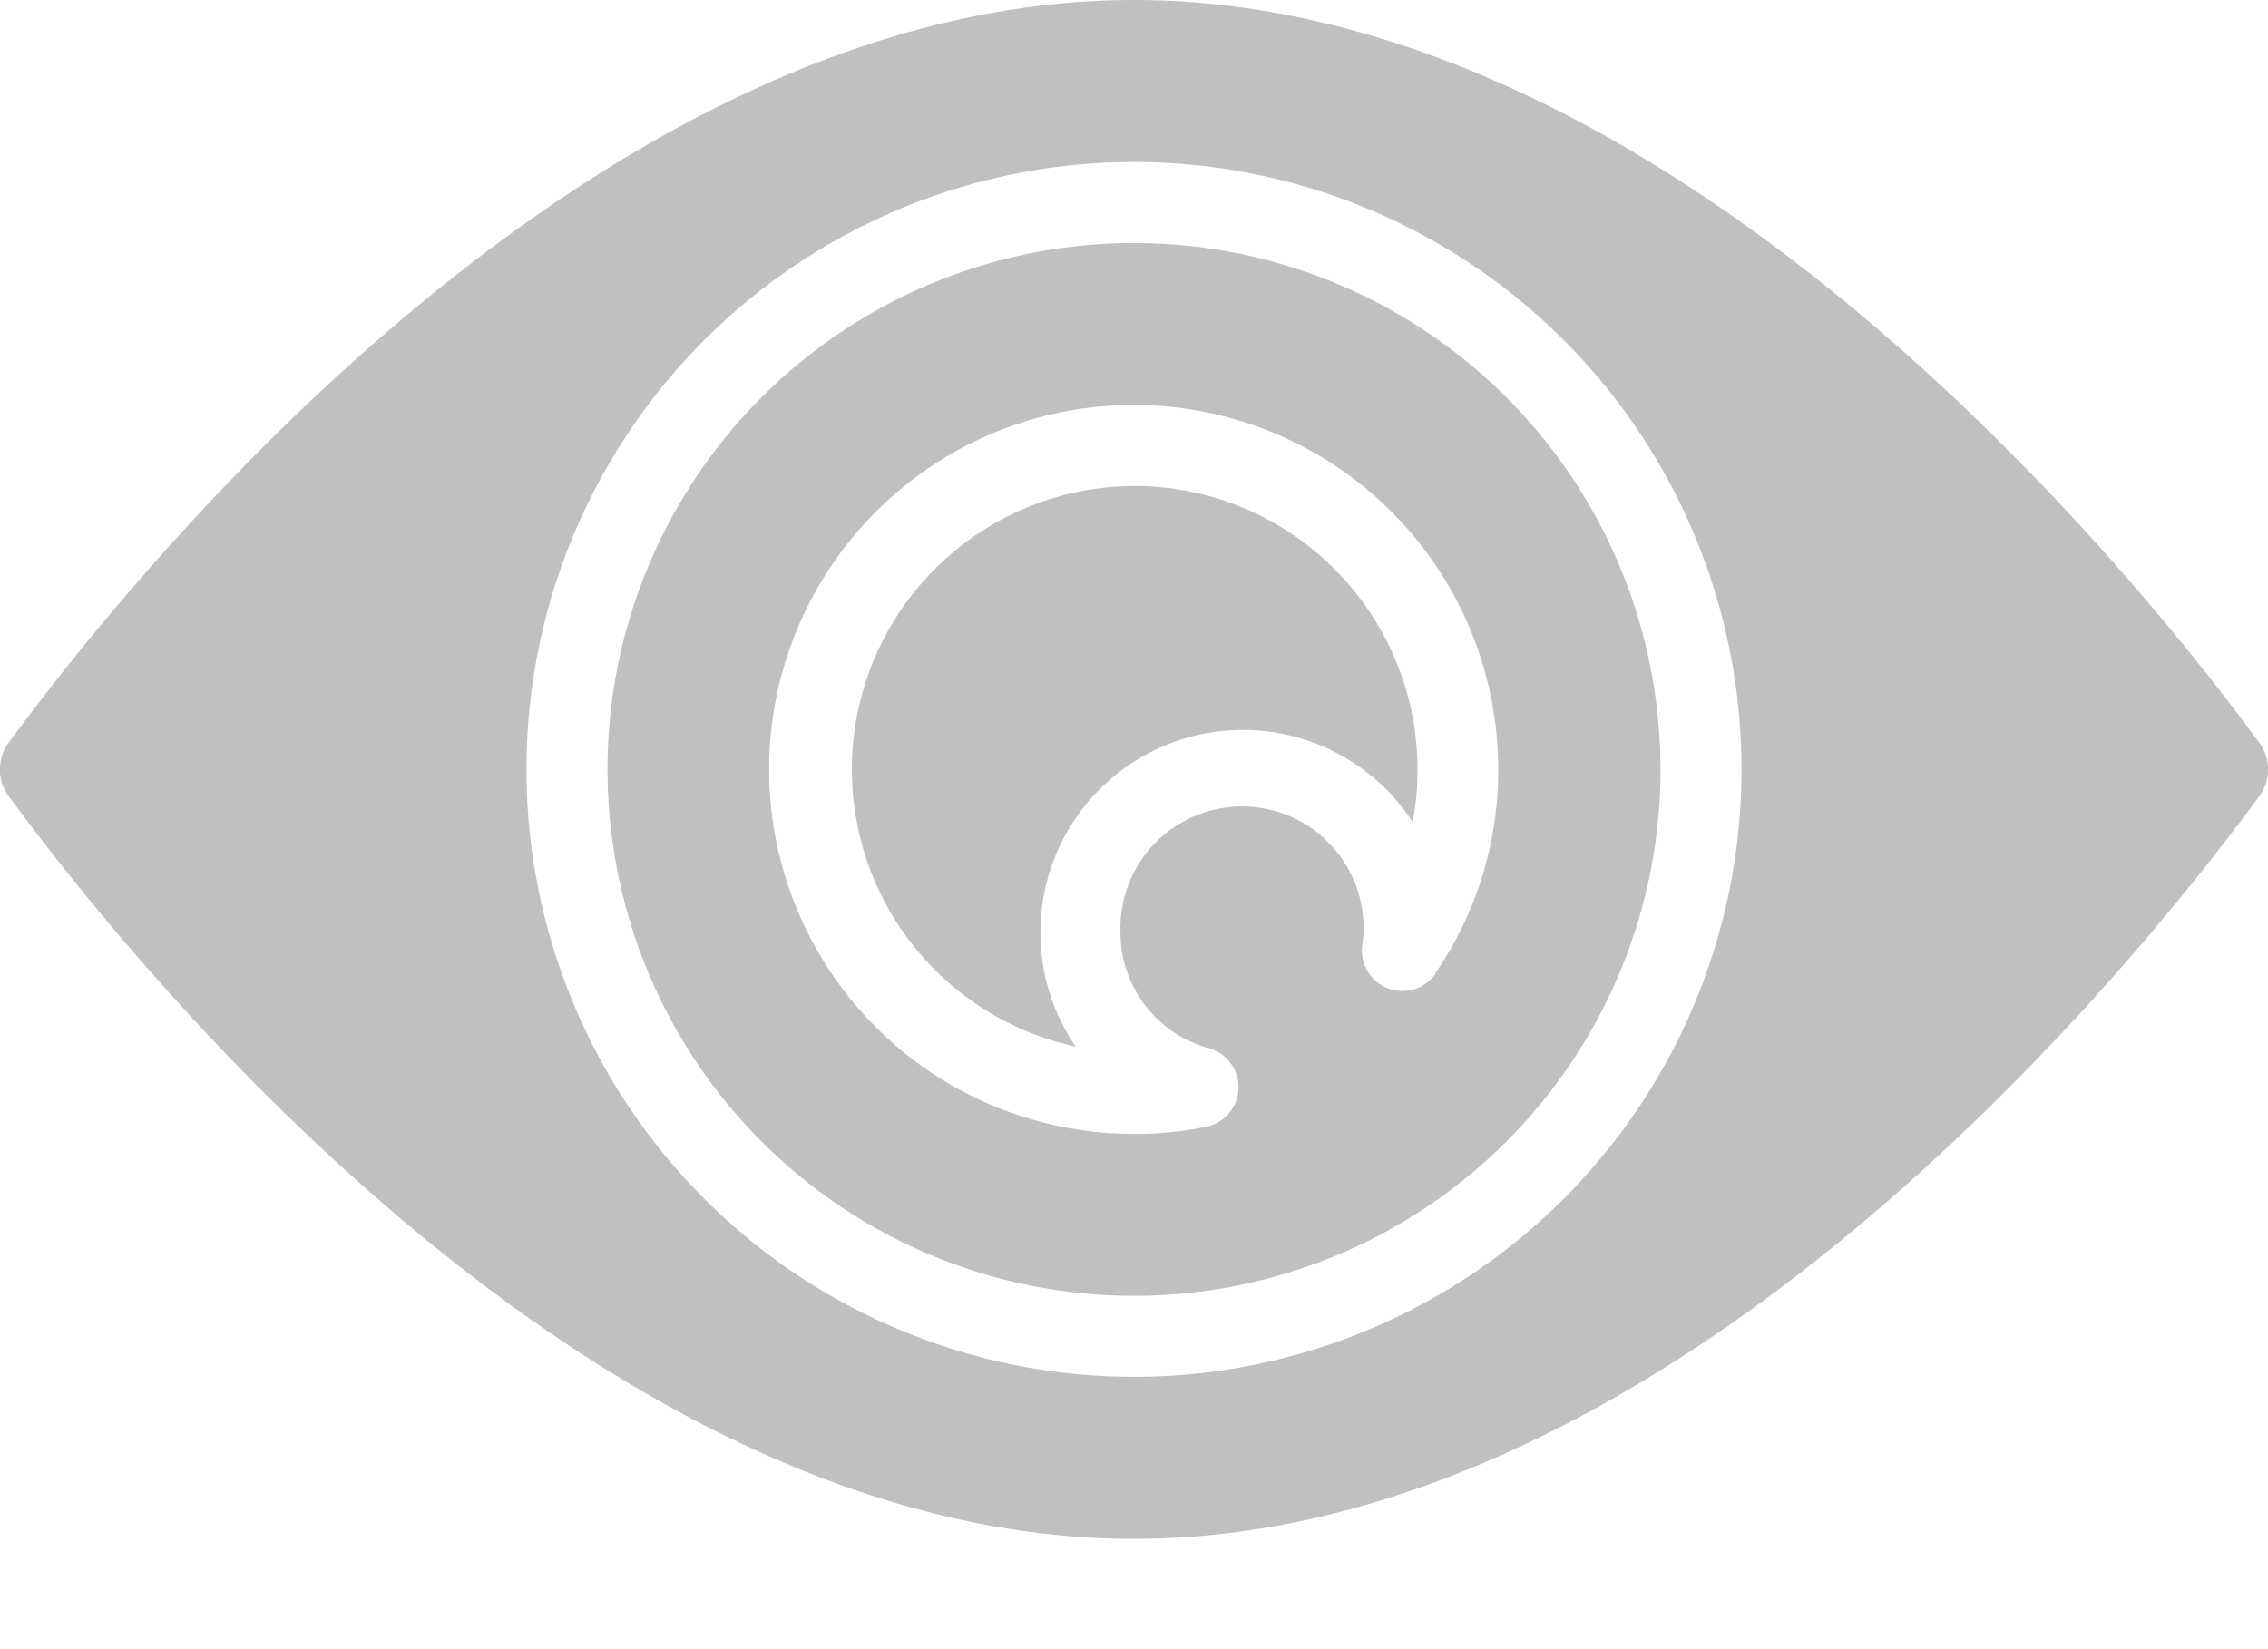
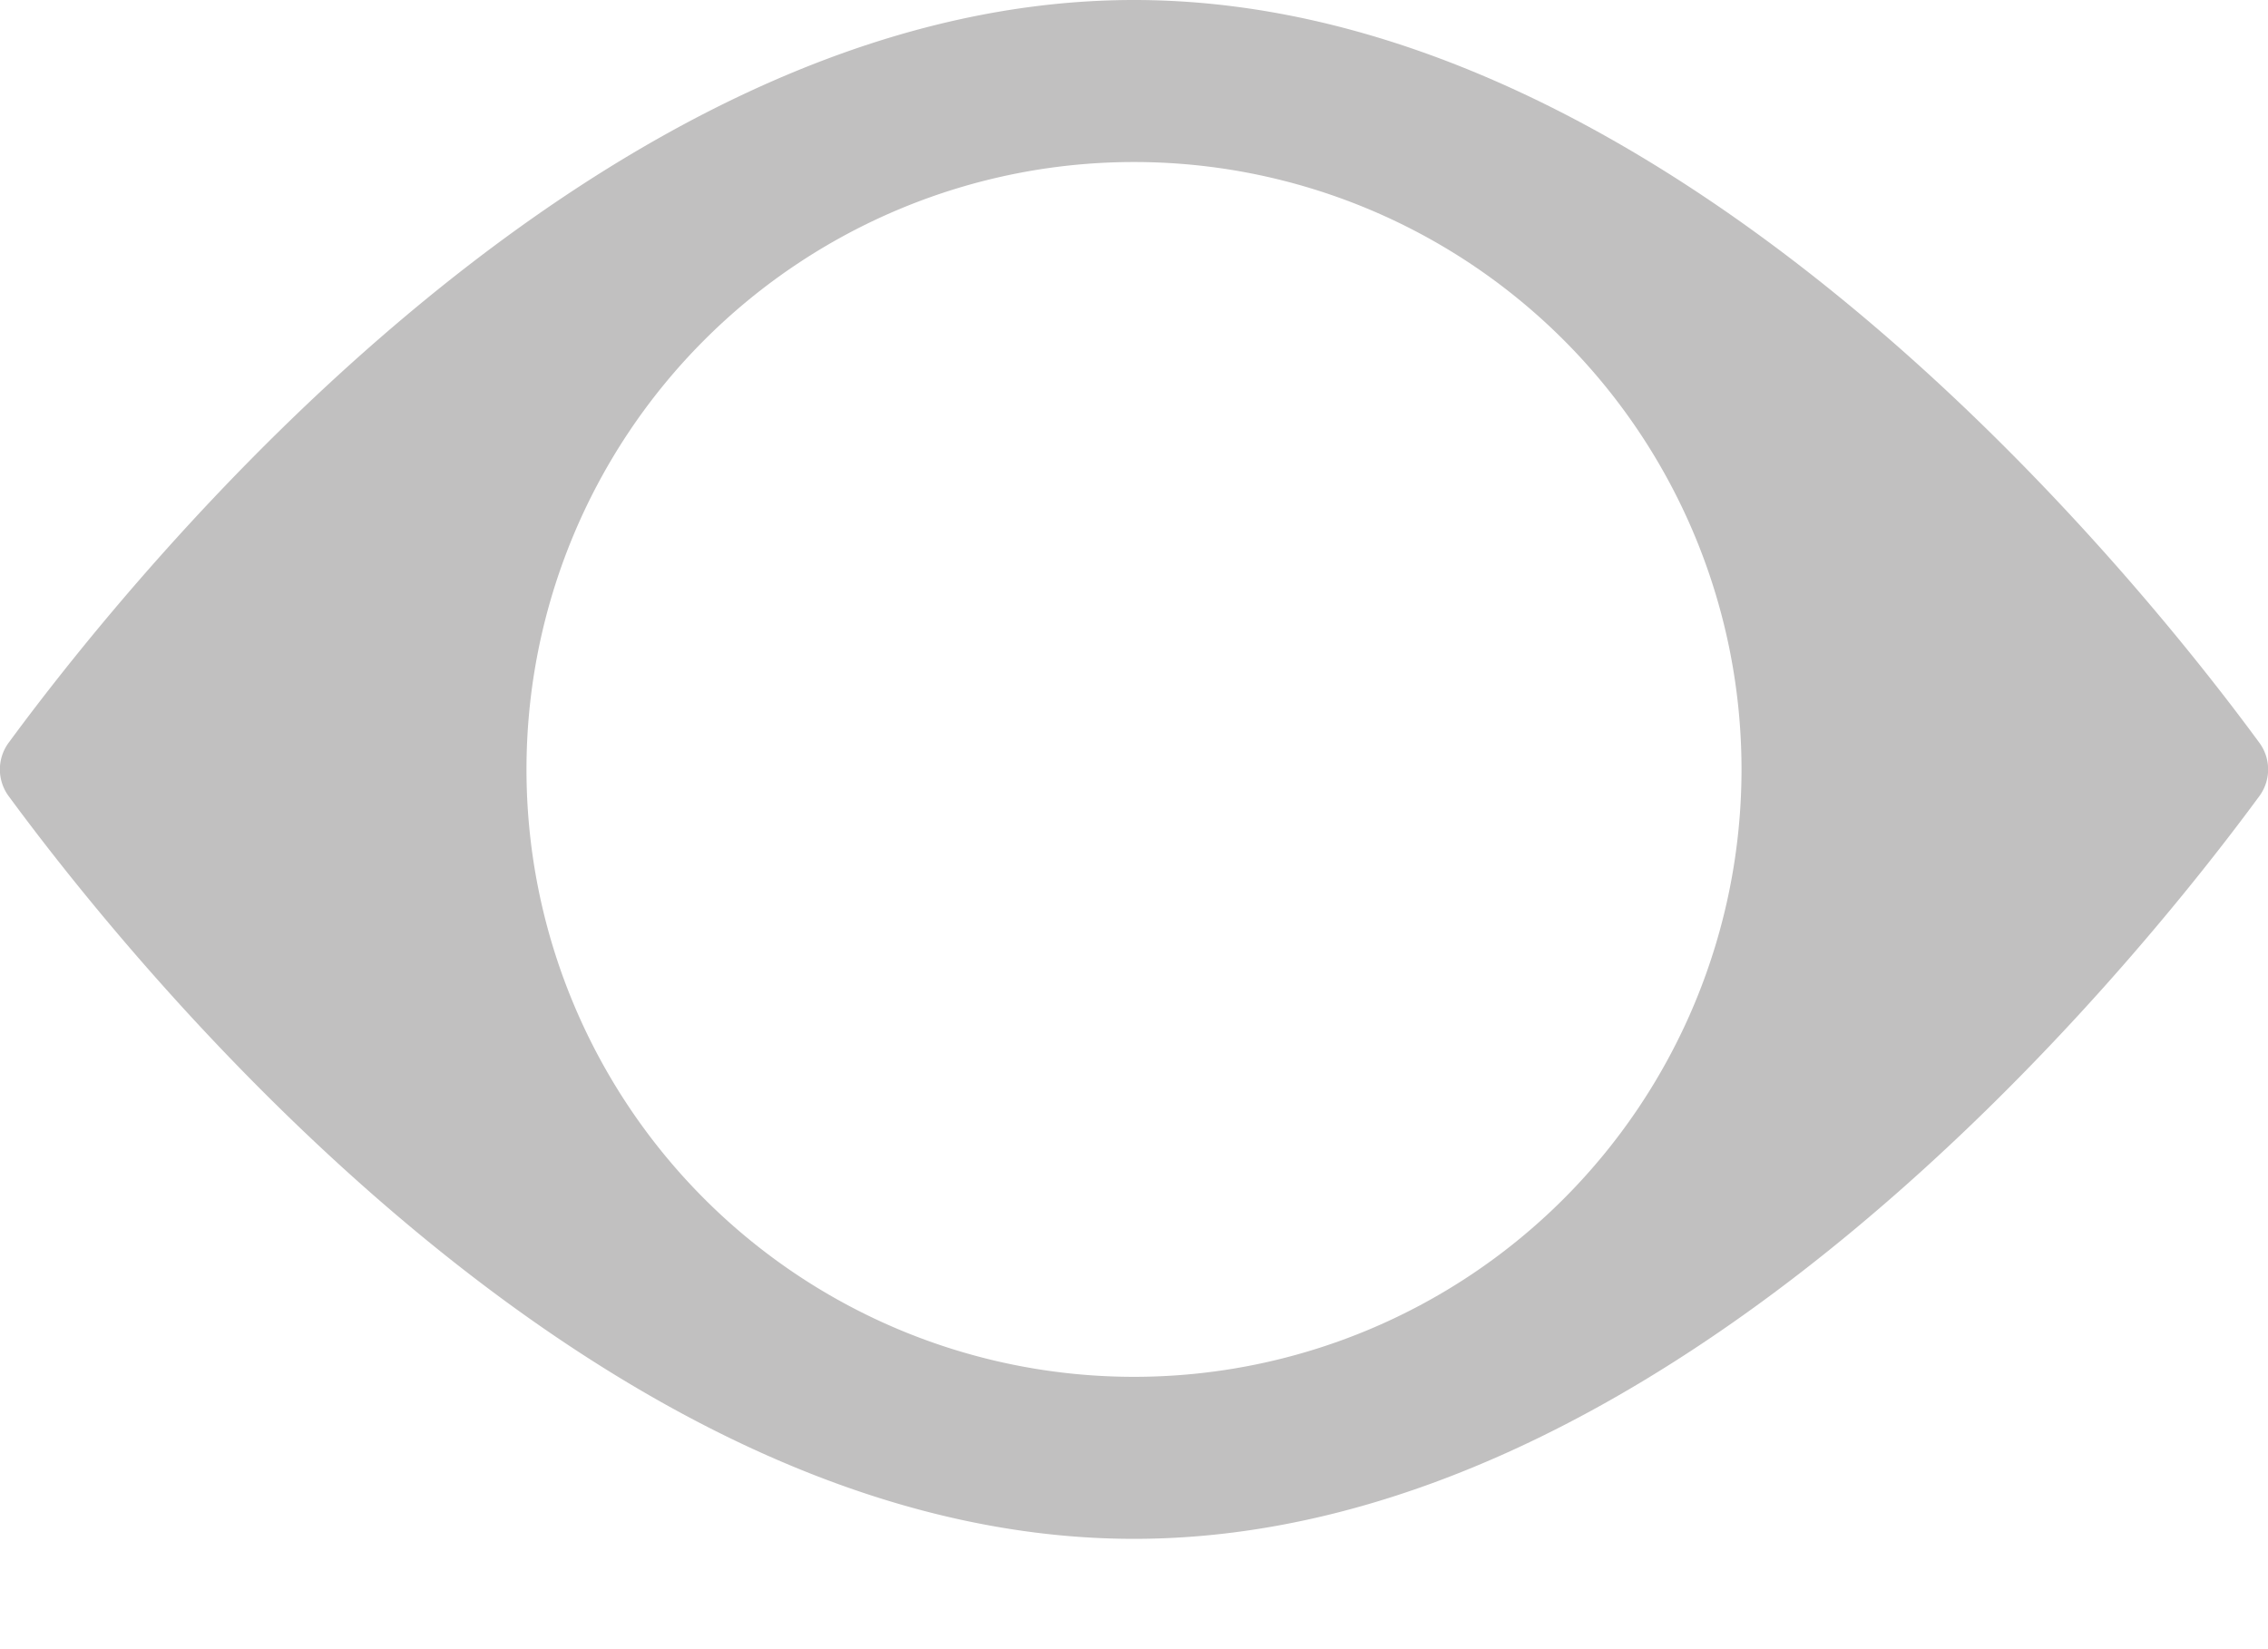
<svg xmlns="http://www.w3.org/2000/svg" viewBox="0 0 20.63 15">
  <g fill="#c1c0c0">
-     <path d="M10.315 4.421a2.579 2.579 0 0 0-.531 5.1 1.842 1.842 0 1 1 3.066-2.042 2.6 2.6 0 0 0 .044-.482 2.58 2.58 0 0 0-2.579-2.576" />
-     <path d="M10.315 2.211A4.789 4.789 0 1 0 15.104 7a4.79 4.79 0 0 0-4.789-4.789m2.745 6.644a.368.368 0 0 1-.667-.268 1 1 0 0 0 .01-.111 1.106 1.106 0 1 0-2.211 0 1.09 1.09 0 0 0 .8 1.059.368.368 0 0 1-.02.716 3.2 3.2 0 0 1-.66.065A3.316 3.316 0 1 1 13.628 7a3.26 3.26 0 0 1-.572 1.854Z" />
    <path d="M10.315 0C5.426 0 1.249 5.166.084 6.75a.41.41 0 0 0 0 .5C1.249 8.834 5.426 14 10.315 14s9.066-5.166 10.231-6.75a.41.41 0 0 0 0-.5C19.382 5.166 15.204 0 10.315 0m0 12.526A5.526 5.526 0 1 1 15.841 7a5.526 5.526 0 0 1-5.526 5.526" />
  </g>
</svg>